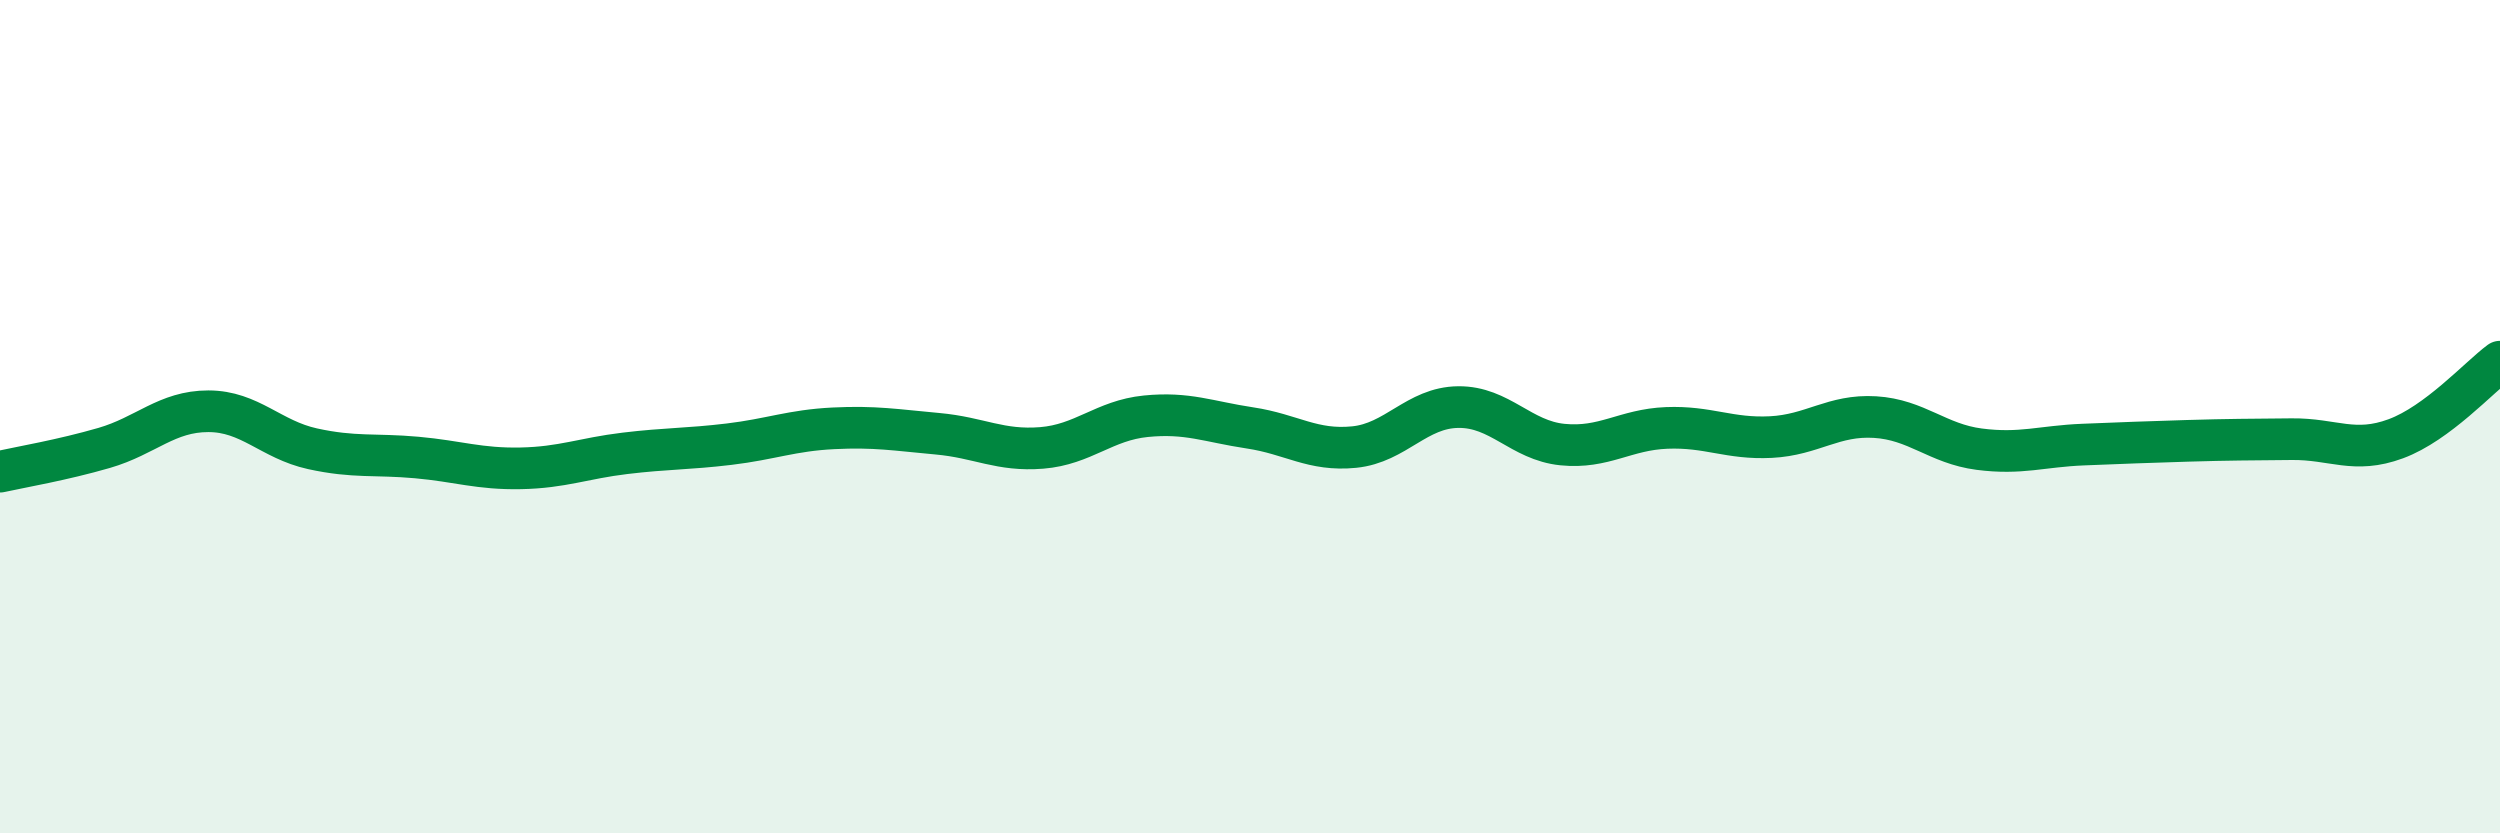
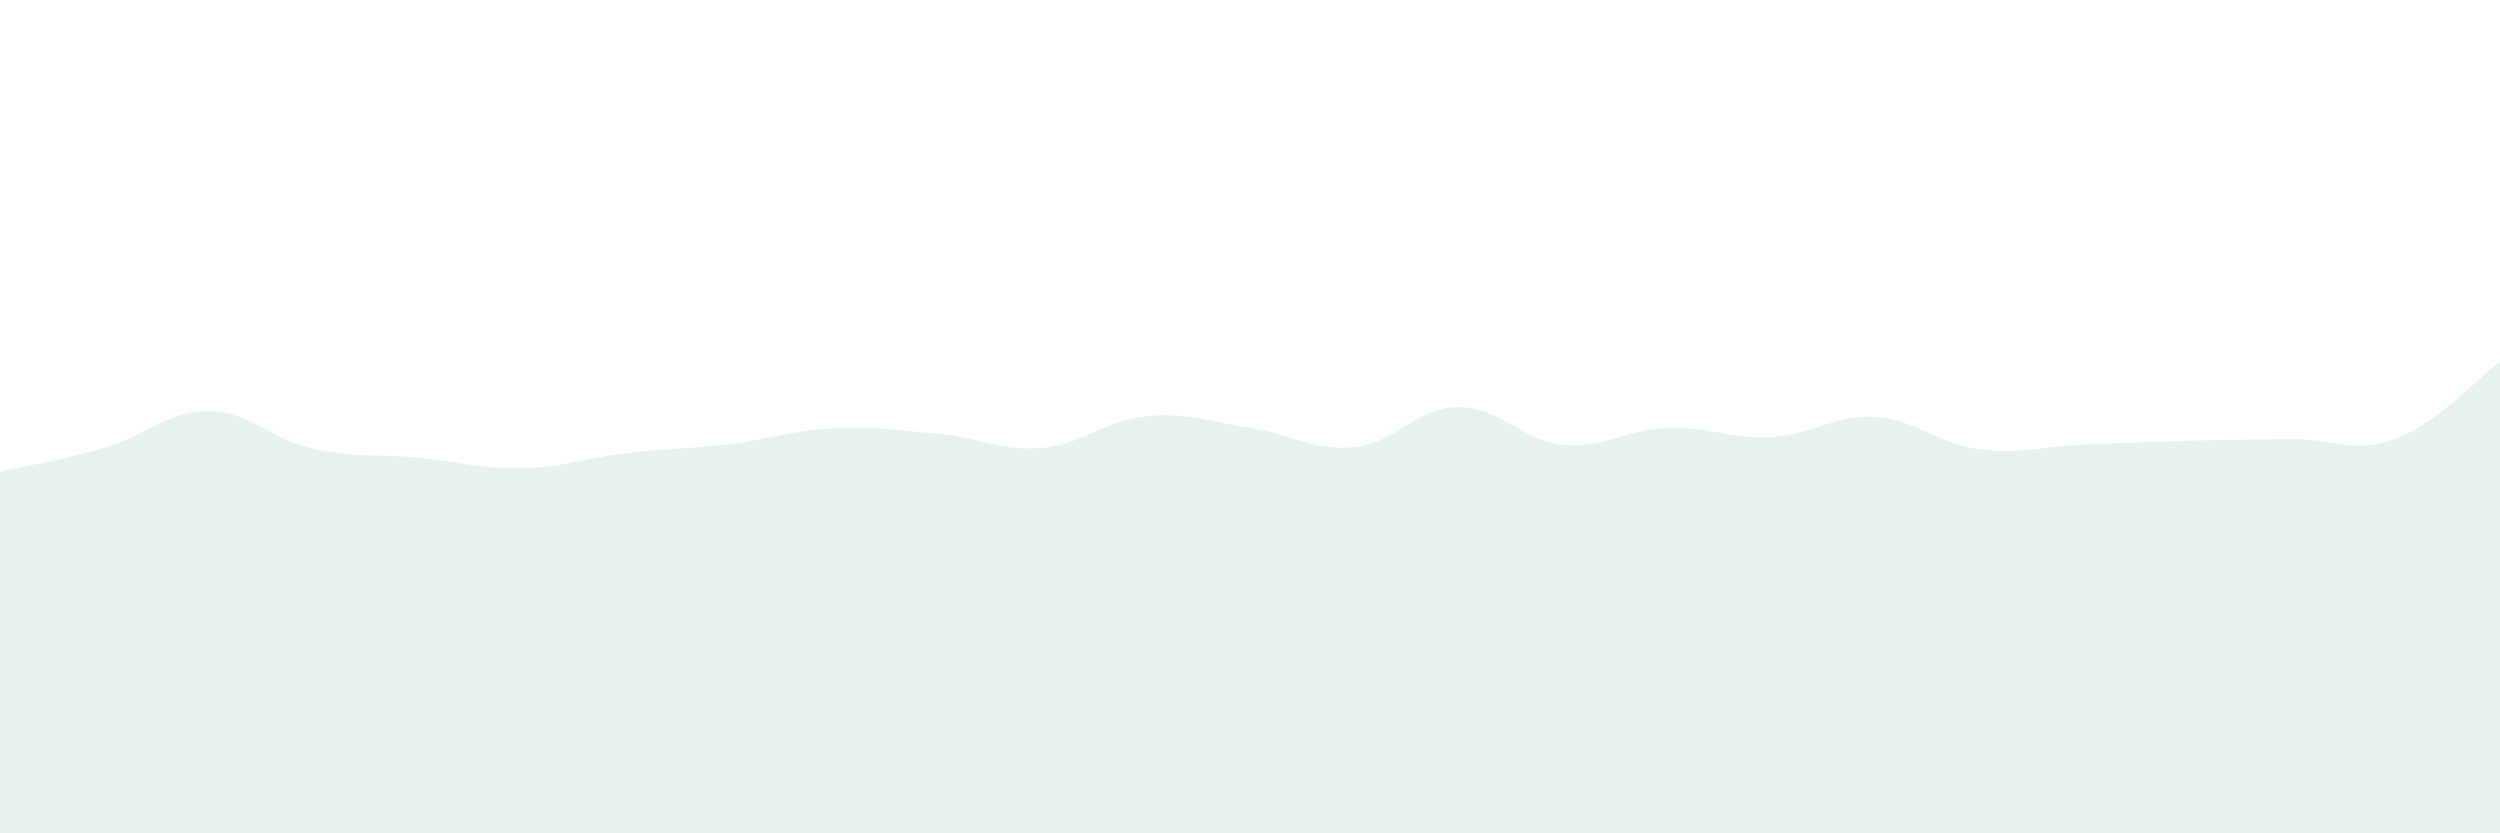
<svg xmlns="http://www.w3.org/2000/svg" width="60" height="20" viewBox="0 0 60 20">
  <path d="M 0,11.32 C 0.5,11.21 1.5,11.04 2.5,10.75 C 3.5,10.46 4,9.87 5,9.87 C 6,9.87 6.5,10.55 7.5,10.77 C 8.5,10.99 9,10.89 10,10.98 C 11,11.07 11.5,11.26 12.5,11.24 C 13.5,11.22 14,11 15,10.88 C 16,10.76 16.5,10.78 17.5,10.66 C 18.5,10.54 19,10.33 20,10.28 C 21,10.23 21.5,10.32 22.5,10.41 C 23.5,10.5 24,10.83 25,10.75 C 26,10.67 26.5,10.09 27.5,9.99 C 28.5,9.89 29,10.12 30,10.27 C 31,10.42 31.5,10.83 32.5,10.73 C 33.5,10.63 34,9.78 35,9.77 C 36,9.76 36.5,10.57 37.5,10.67 C 38.5,10.77 39,10.31 40,10.27 C 41,10.23 41.5,10.54 42.5,10.49 C 43.5,10.44 44,9.95 45,10.01 C 46,10.07 46.5,10.65 47.5,10.78 C 48.5,10.91 49,10.71 50,10.67 C 51,10.63 51.5,10.61 52.5,10.58 C 53.5,10.55 54,10.55 55,10.54 C 56,10.53 56.5,10.9 57.5,10.53 C 58.5,10.16 59.5,9.05 60,8.68L60 20L0 20Z" fill="#008740" opacity="0.1" stroke-linecap="round" stroke-linejoin="round" />
-   <path d="M 0,11.32 C 0.5,11.21 1.5,11.04 2.5,10.75 C 3.5,10.46 4,9.87 5,9.87 C 6,9.87 6.5,10.55 7.5,10.77 C 8.5,10.99 9,10.89 10,10.98 C 11,11.07 11.5,11.26 12.5,11.24 C 13.5,11.22 14,11 15,10.88 C 16,10.76 16.5,10.78 17.5,10.66 C 18.5,10.54 19,10.33 20,10.28 C 21,10.23 21.5,10.32 22.5,10.41 C 23.5,10.5 24,10.83 25,10.75 C 26,10.67 26.5,10.09 27.5,9.99 C 28.5,9.89 29,10.12 30,10.27 C 31,10.42 31.5,10.83 32.5,10.73 C 33.5,10.63 34,9.78 35,9.77 C 36,9.76 36.5,10.57 37.5,10.67 C 38.5,10.77 39,10.31 40,10.27 C 41,10.23 41.5,10.54 42.5,10.49 C 43.5,10.44 44,9.95 45,10.01 C 46,10.07 46.5,10.65 47.5,10.78 C 48.5,10.91 49,10.71 50,10.67 C 51,10.63 51.5,10.61 52.5,10.58 C 53.5,10.55 54,10.55 55,10.54 C 56,10.53 56.5,10.9 57.5,10.53 C 58.5,10.16 59.5,9.05 60,8.68" stroke="#008740" stroke-width="1" fill="none" stroke-linecap="round" stroke-linejoin="round" />
</svg>